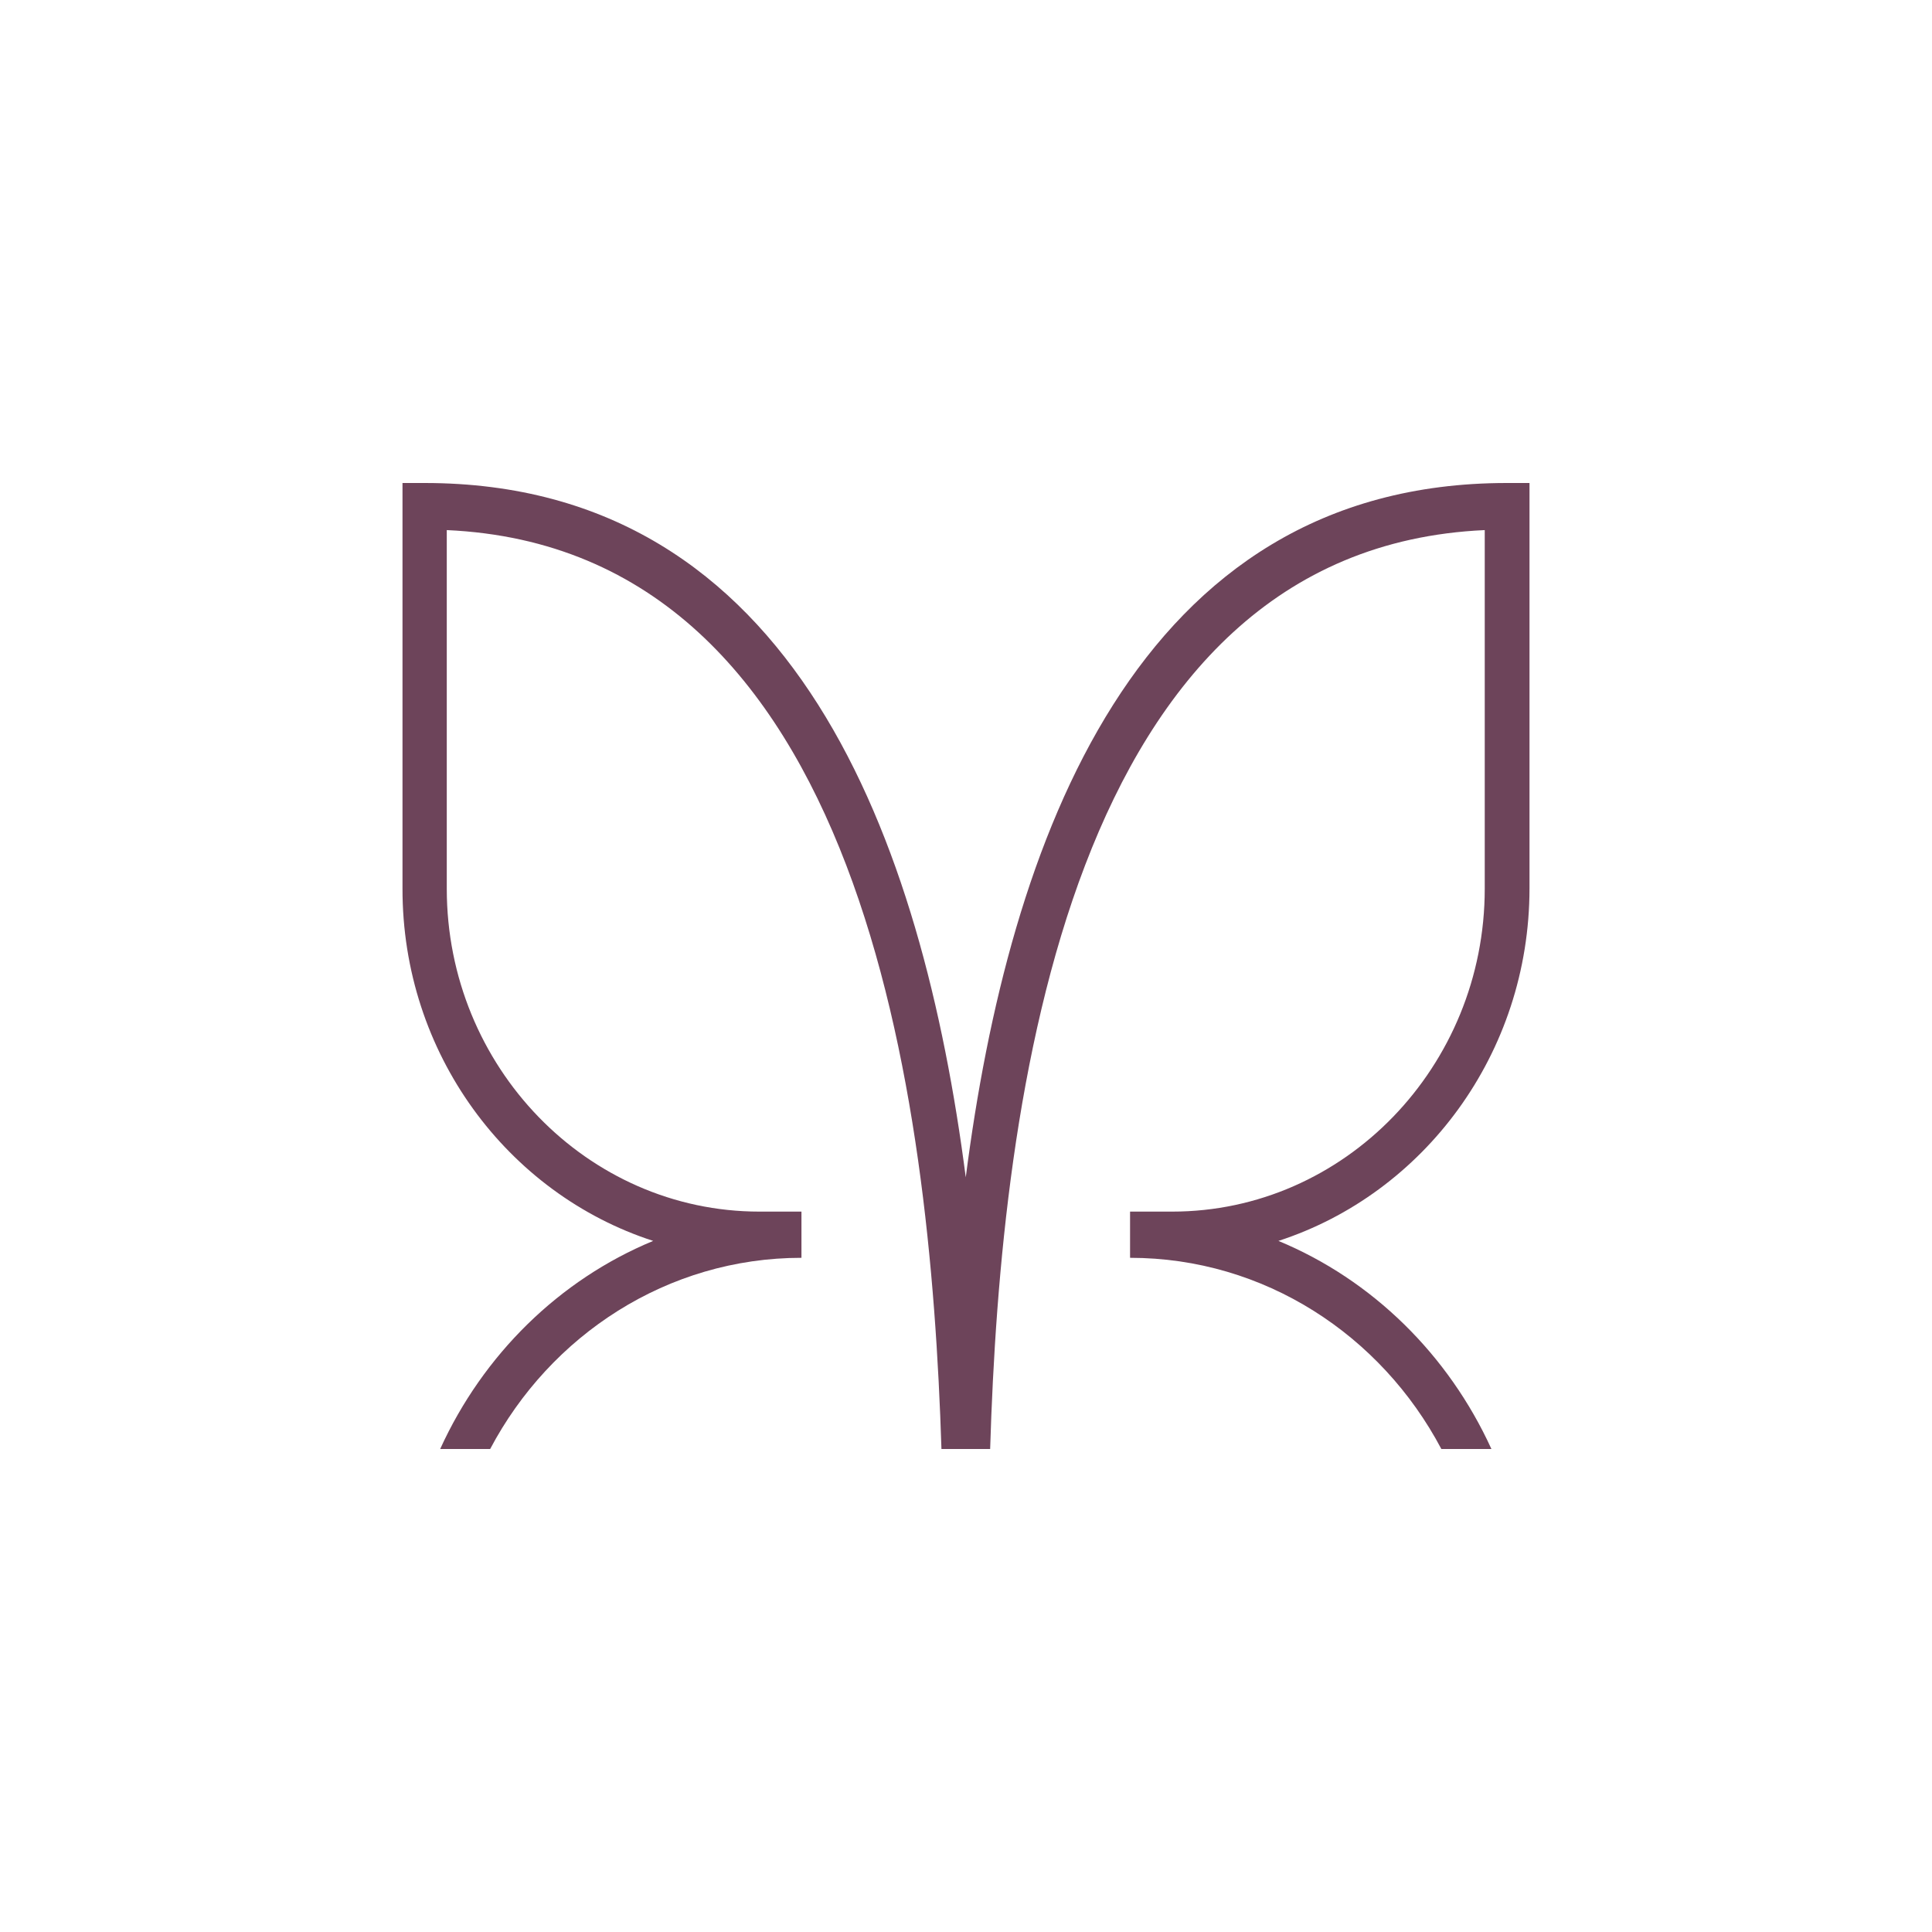
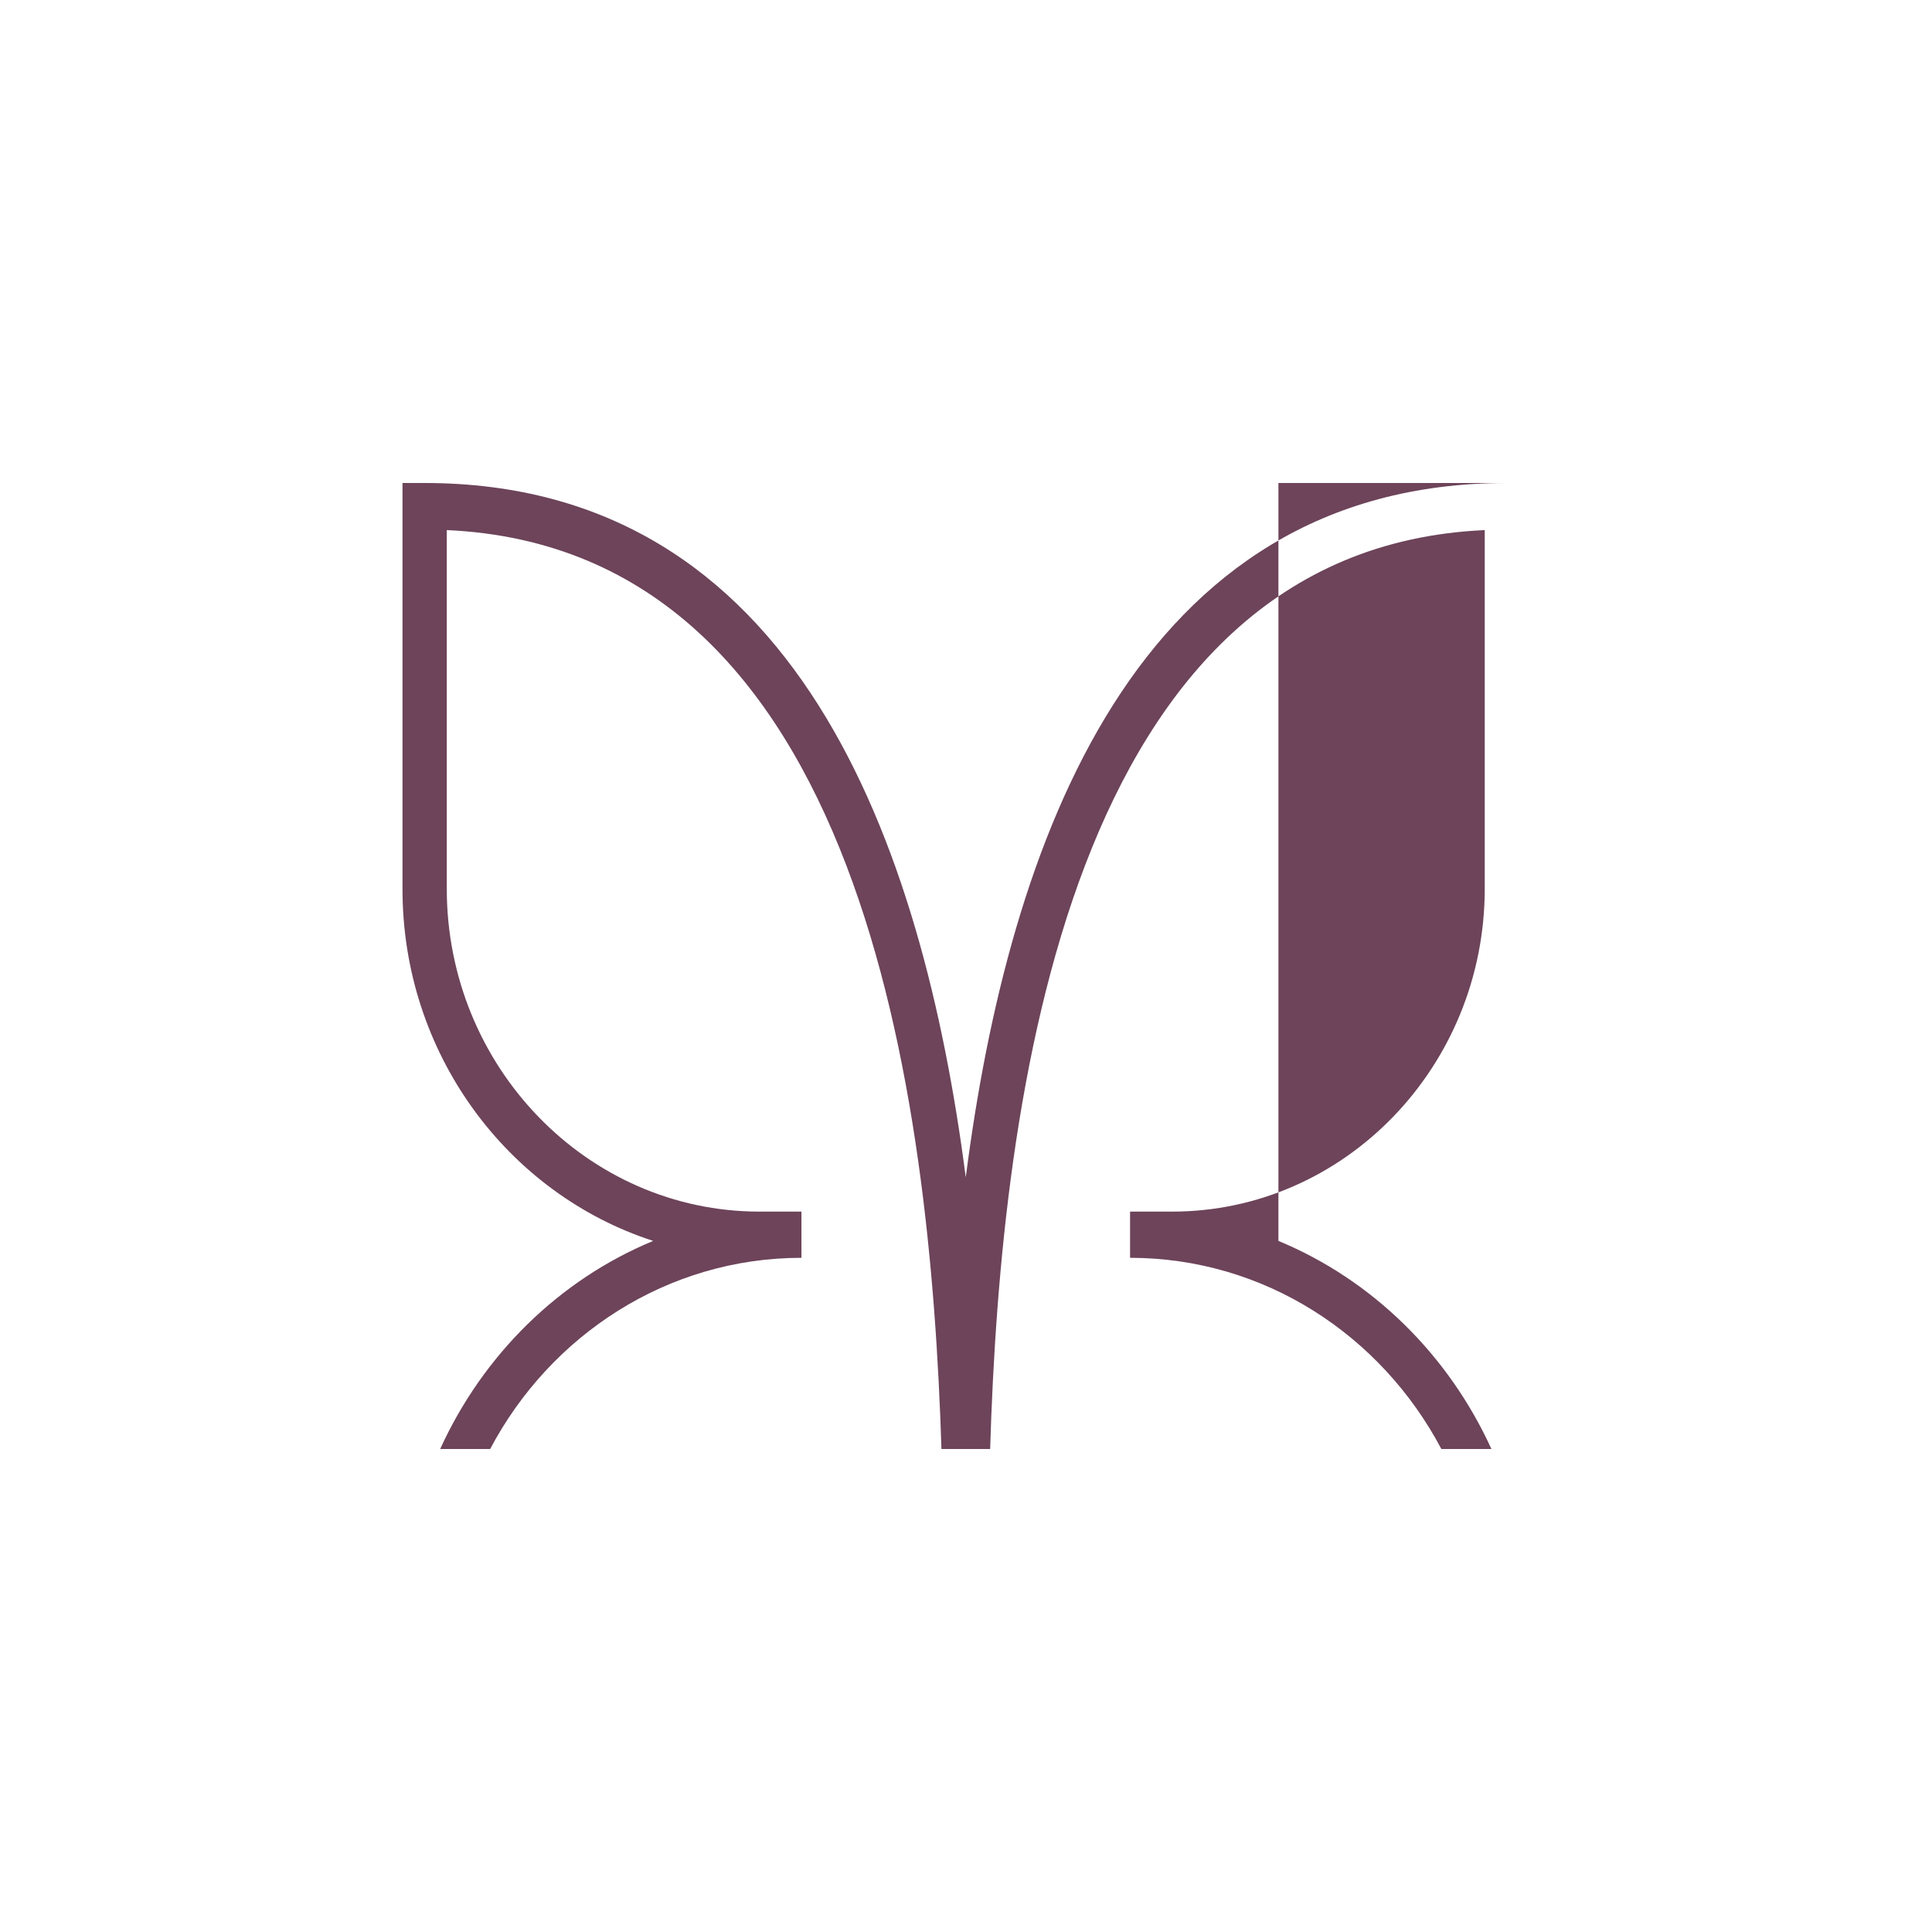
<svg xmlns="http://www.w3.org/2000/svg" fill="none" viewBox="0 0 24 24" height="24" width="24">
-   <path fill="#6D445A" d="M8.114 15.415C6.947 15.898 6.001 16.829 5.468 18H6.089C6.837 16.585 8.29 15.625 9.956 15.625V15.051H9.434C7.294 15.051 5.55 13.25 5.55 11.04V6.585C10.726 6.818 11.557 13.642 11.695 18H12.3C12.432 13.642 13.268 6.818 18.444 6.585V11.04C18.444 13.25 16.701 15.051 14.561 15.051H14.038V15.625C15.705 15.625 17.157 16.585 17.905 18H18.527C17.993 16.829 17.047 15.898 15.881 15.415C17.685 14.829 19 13.091 19 11.034V6H18.719C14.104 6 12.531 10.472 11.997 14.625C11.458 10.466 9.885 6 5.275 6H5V11.034C4.995 13.085 6.304 14.829 8.114 15.415Z" />
+   <path fill="#6D445A" d="M8.114 15.415C6.947 15.898 6.001 16.829 5.468 18H6.089C6.837 16.585 8.29 15.625 9.956 15.625V15.051H9.434C7.294 15.051 5.55 13.25 5.55 11.04V6.585C10.726 6.818 11.557 13.642 11.695 18H12.3C12.432 13.642 13.268 6.818 18.444 6.585V11.04C18.444 13.25 16.701 15.051 14.561 15.051H14.038V15.625C15.705 15.625 17.157 16.585 17.905 18H18.527C17.993 16.829 17.047 15.898 15.881 15.415V6H18.719C14.104 6 12.531 10.472 11.997 14.625C11.458 10.466 9.885 6 5.275 6H5V11.034C4.995 13.085 6.304 14.829 8.114 15.415Z" />
</svg>